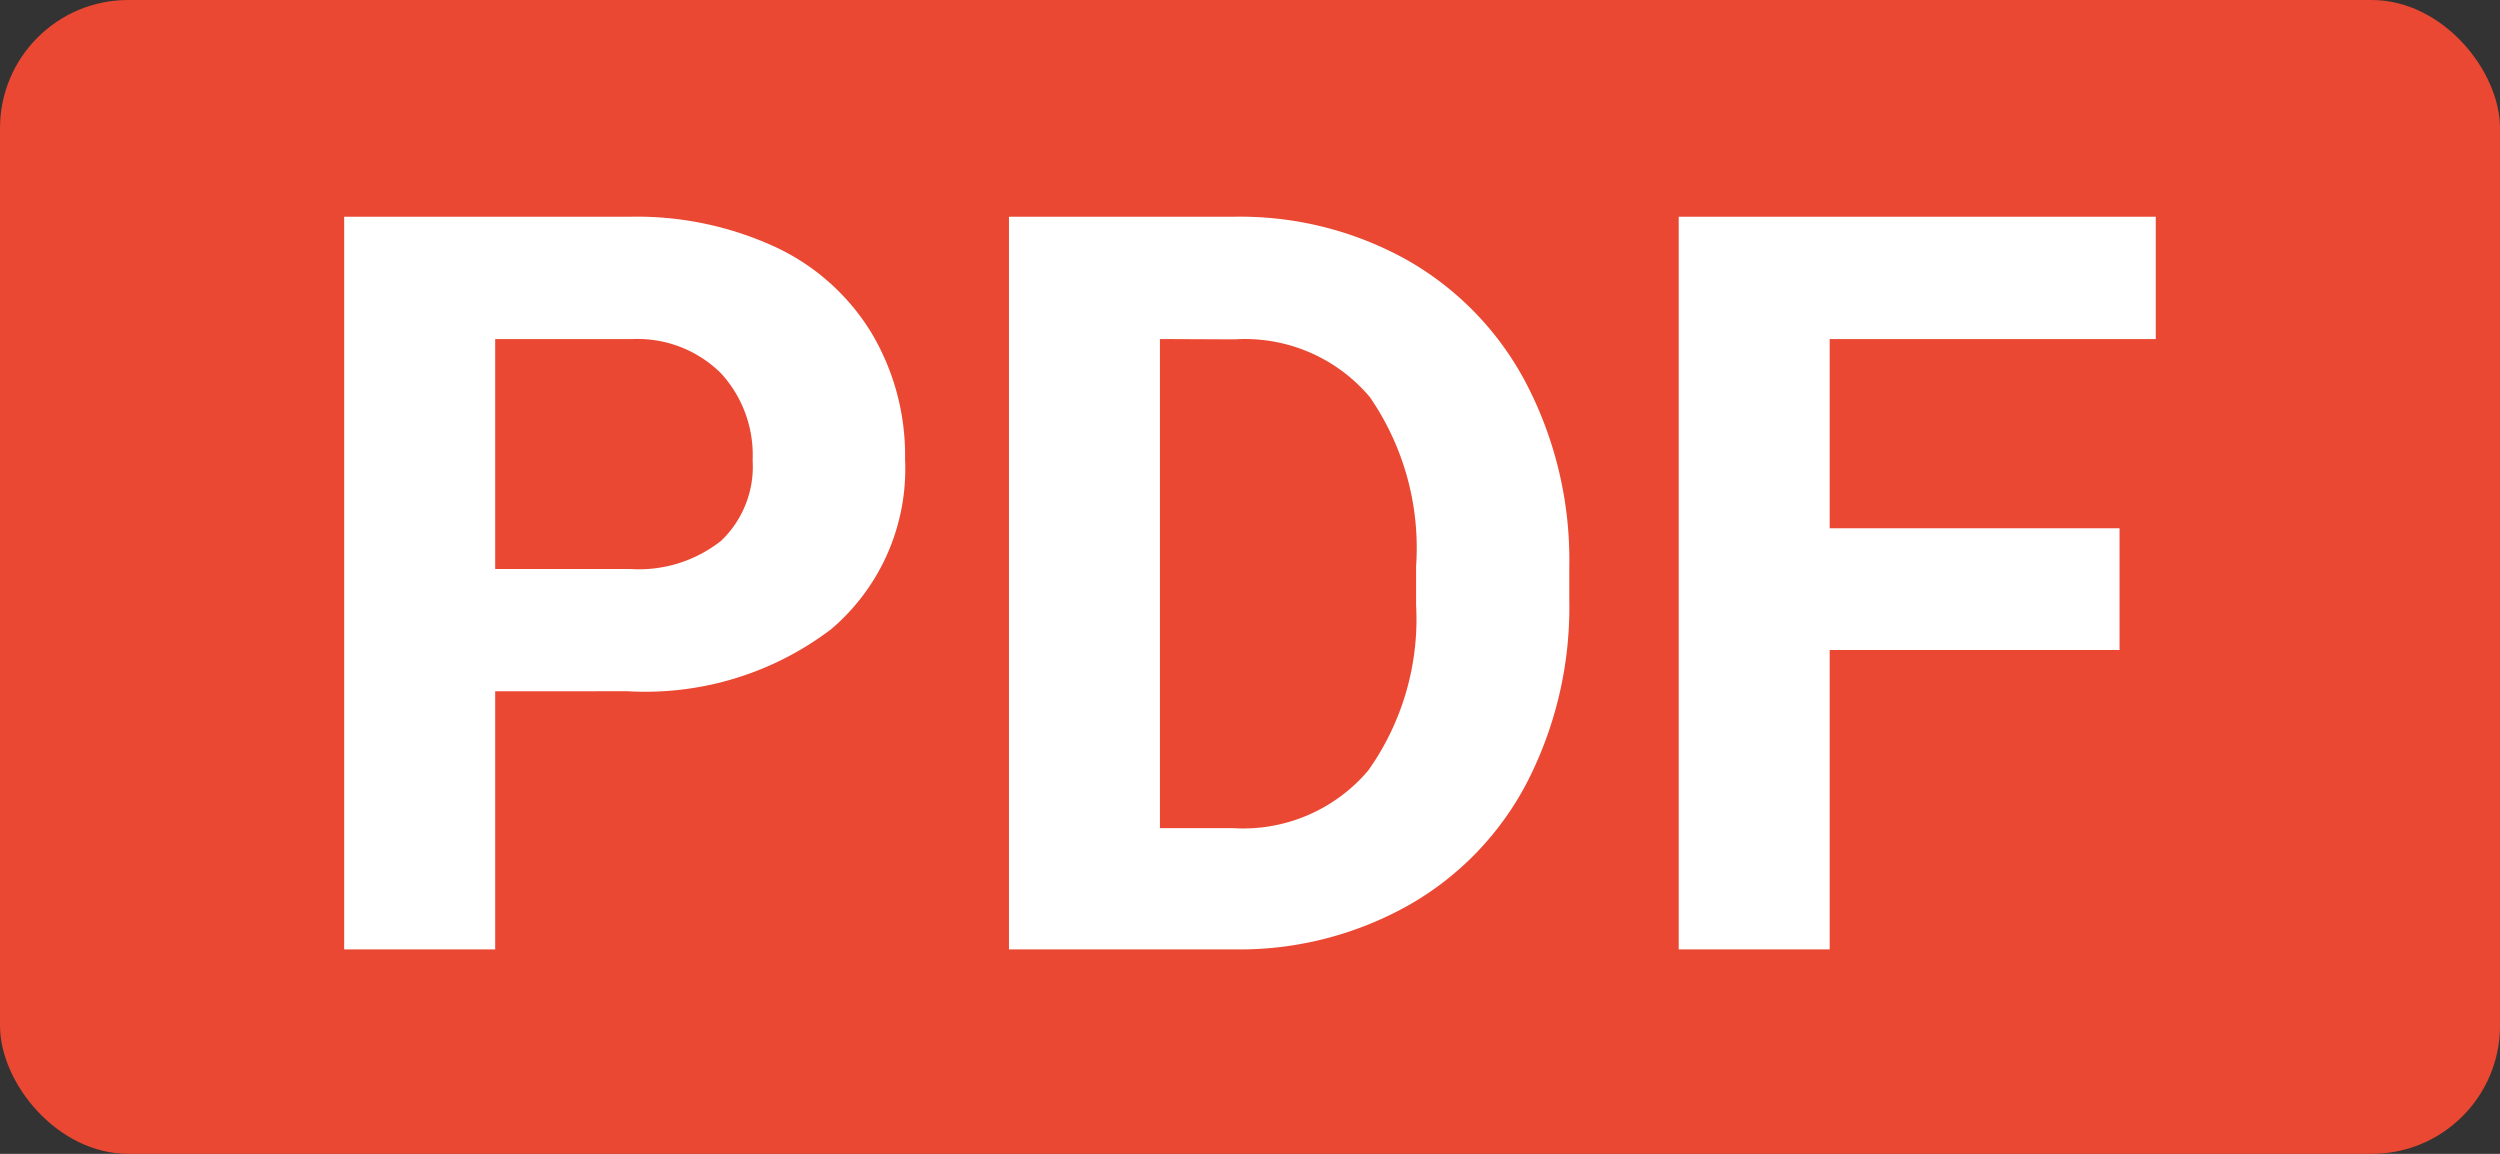
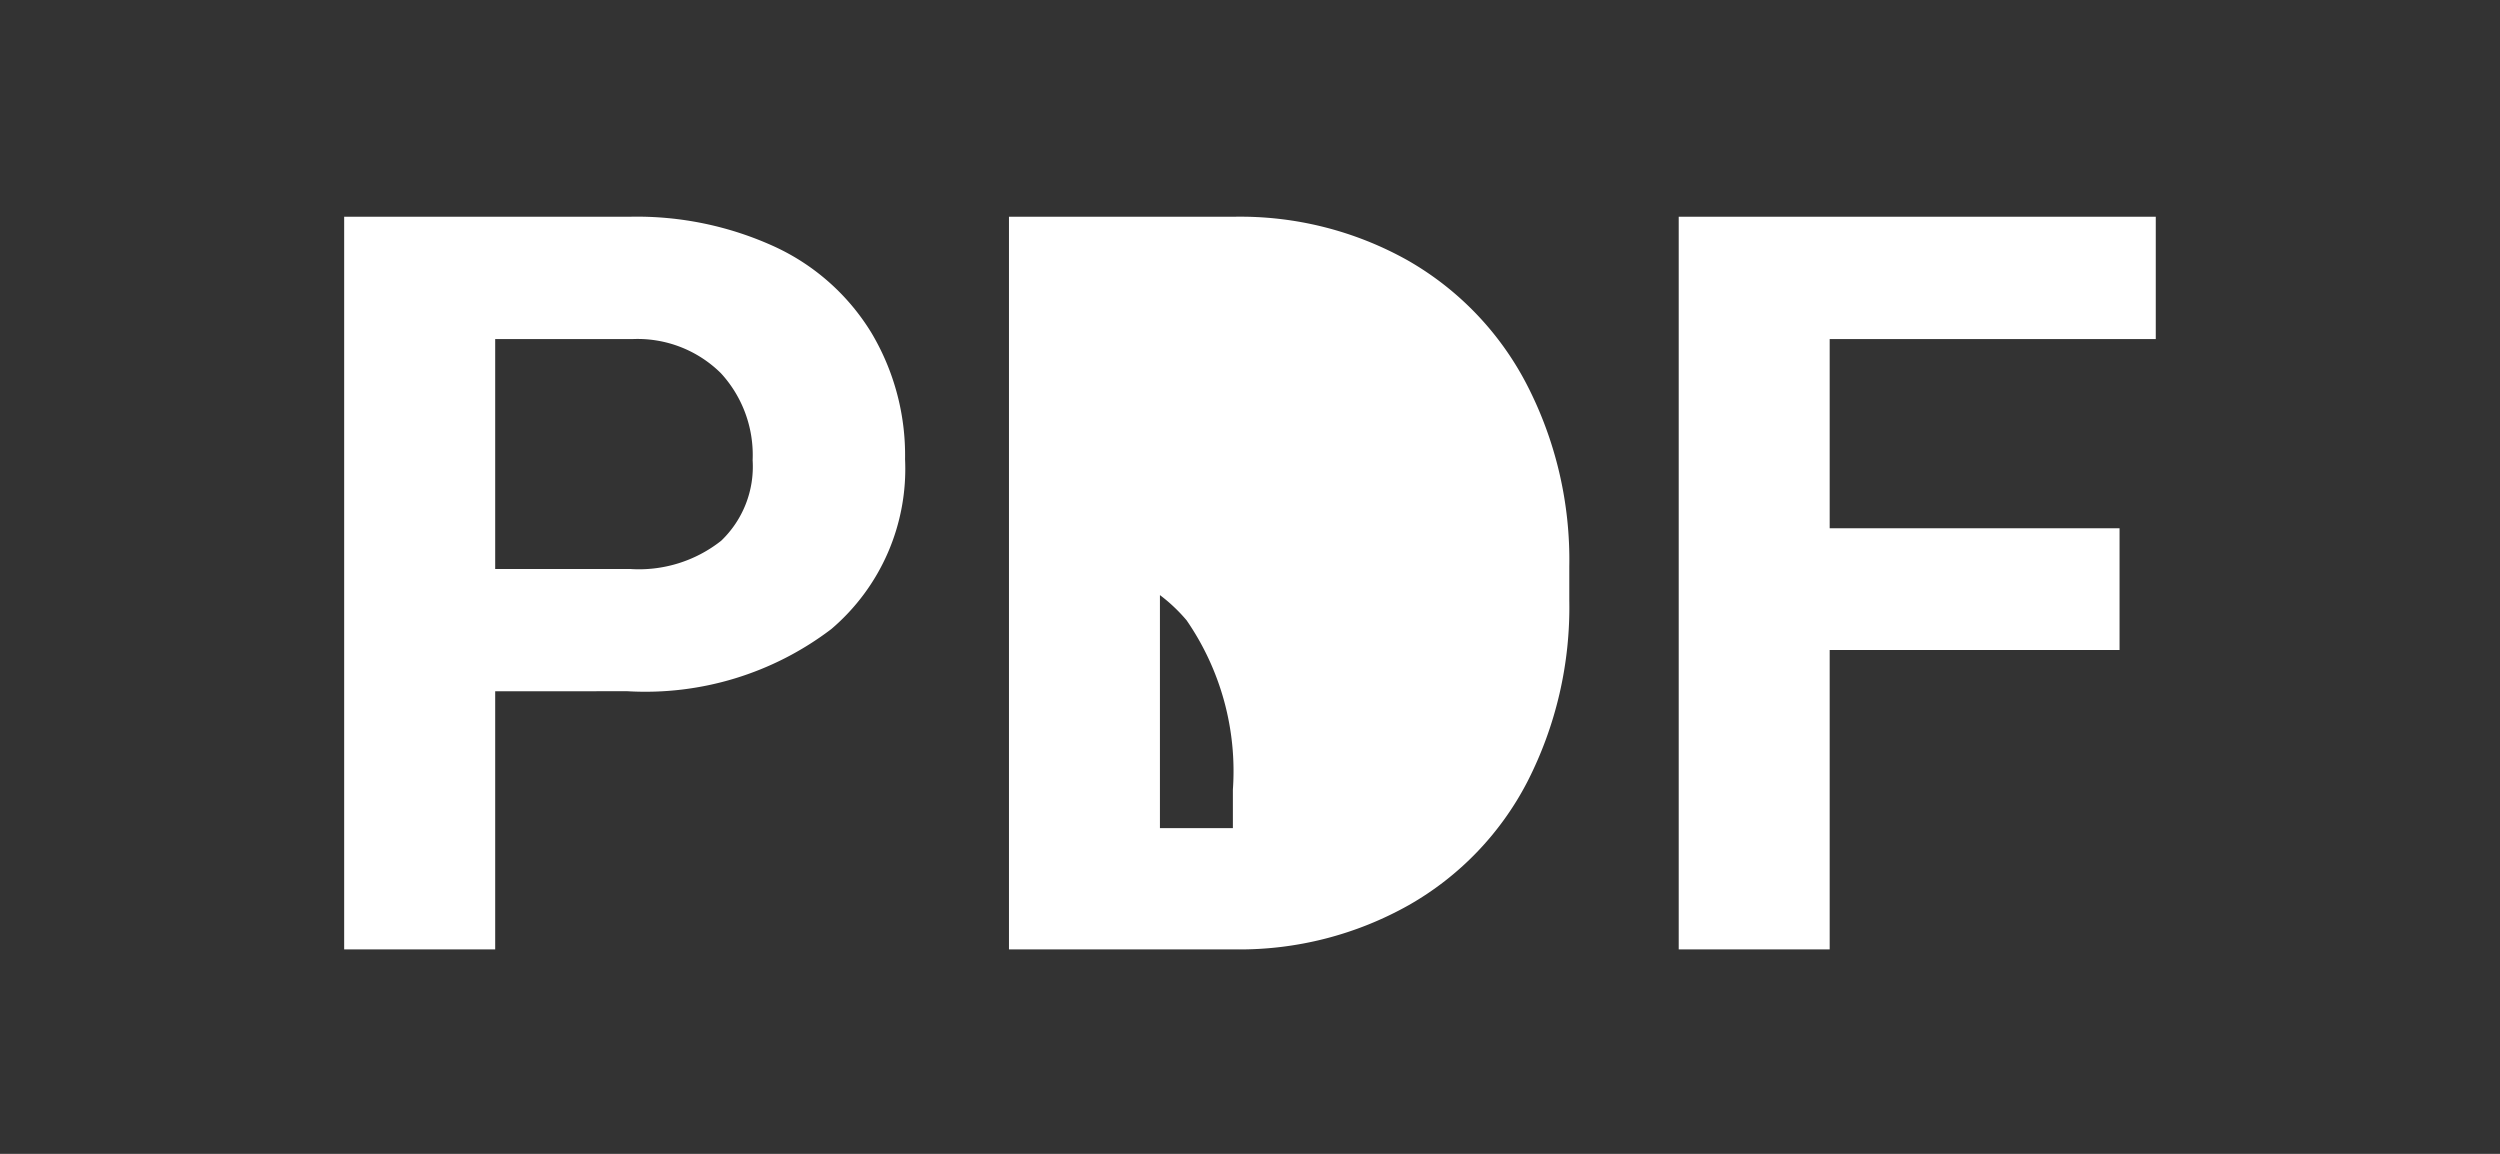
<svg xmlns="http://www.w3.org/2000/svg" width="39" height="18" viewBox="0 0 39 18">
  <rect x="0" y="0" width="39" height="18" fill="#333333" stroke="none" />
  <g id="グループ_49211" data-name="グループ 49211" transform="translate(4287 -8398.868)">
-     <rect id="長方形_3110" data-name="長方形 3110" width="39" height="18" rx="2" transform="translate(-4287 8398.868)" fill="#ea4832" />
-     <path id="パス_3527" data-name="パス 3527" d="M6.545-39.519v4.027H4.189v-11.43H8.648a5.159,5.159,0,0,1,2.265.471,3.471,3.471,0,0,1,1.5,1.338,3.732,3.732,0,0,1,.526,1.974,3.282,3.282,0,0,1-1.15,2.649,4.79,4.79,0,0,1-3.183.97Zm0-1.908h2.1a2.069,2.069,0,0,0,1.425-.44,1.6,1.6,0,0,0,.491-1.256,1.885,1.885,0,0,0-.495-1.358A1.847,1.847,0,0,0,8.7-45.014H6.545Zm8.015,5.935v-11.43h3.517a5.341,5.341,0,0,1,2.7.679,4.735,4.735,0,0,1,1.857,1.931,5.956,5.956,0,0,1,.667,2.846v.526a5.973,5.973,0,0,1-.655,2.834,4.694,4.694,0,0,1-1.849,1.923,5.381,5.381,0,0,1-2.693.691Zm2.355-9.522v7.63h1.138a2.557,2.557,0,0,0,2.112-.9,4.08,4.08,0,0,0,.746-2.583v-.6a4.144,4.144,0,0,0-.722-2.642,2.549,2.549,0,0,0-2.112-.9Zm14.97,4.851H27.363v4.671H25.008v-11.43H32.45v1.908H27.363v2.952h4.522Z" transform="translate(-4285.82 8449.171)" fill="#fff" />
+     <path id="パス_3527" data-name="パス 3527" d="M6.545-39.519v4.027H4.189v-11.43H8.648a5.159,5.159,0,0,1,2.265.471,3.471,3.471,0,0,1,1.5,1.338,3.732,3.732,0,0,1,.526,1.974,3.282,3.282,0,0,1-1.15,2.649,4.79,4.79,0,0,1-3.183.97Zm0-1.908h2.1a2.069,2.069,0,0,0,1.425-.44,1.6,1.6,0,0,0,.491-1.256,1.885,1.885,0,0,0-.495-1.358A1.847,1.847,0,0,0,8.7-45.014H6.545Zm8.015,5.935v-11.43h3.517a5.341,5.341,0,0,1,2.7.679,4.735,4.735,0,0,1,1.857,1.931,5.956,5.956,0,0,1,.667,2.846v.526a5.973,5.973,0,0,1-.655,2.834,4.694,4.694,0,0,1-1.849,1.923,5.381,5.381,0,0,1-2.693.691Zm2.355-9.522v7.63h1.138v-.6a4.144,4.144,0,0,0-.722-2.642,2.549,2.549,0,0,0-2.112-.9Zm14.97,4.851H27.363v4.671H25.008v-11.43H32.45v1.908H27.363v2.952h4.522Z" transform="translate(-4285.82 8449.171)" fill="#fff" />
  </g>
</svg>